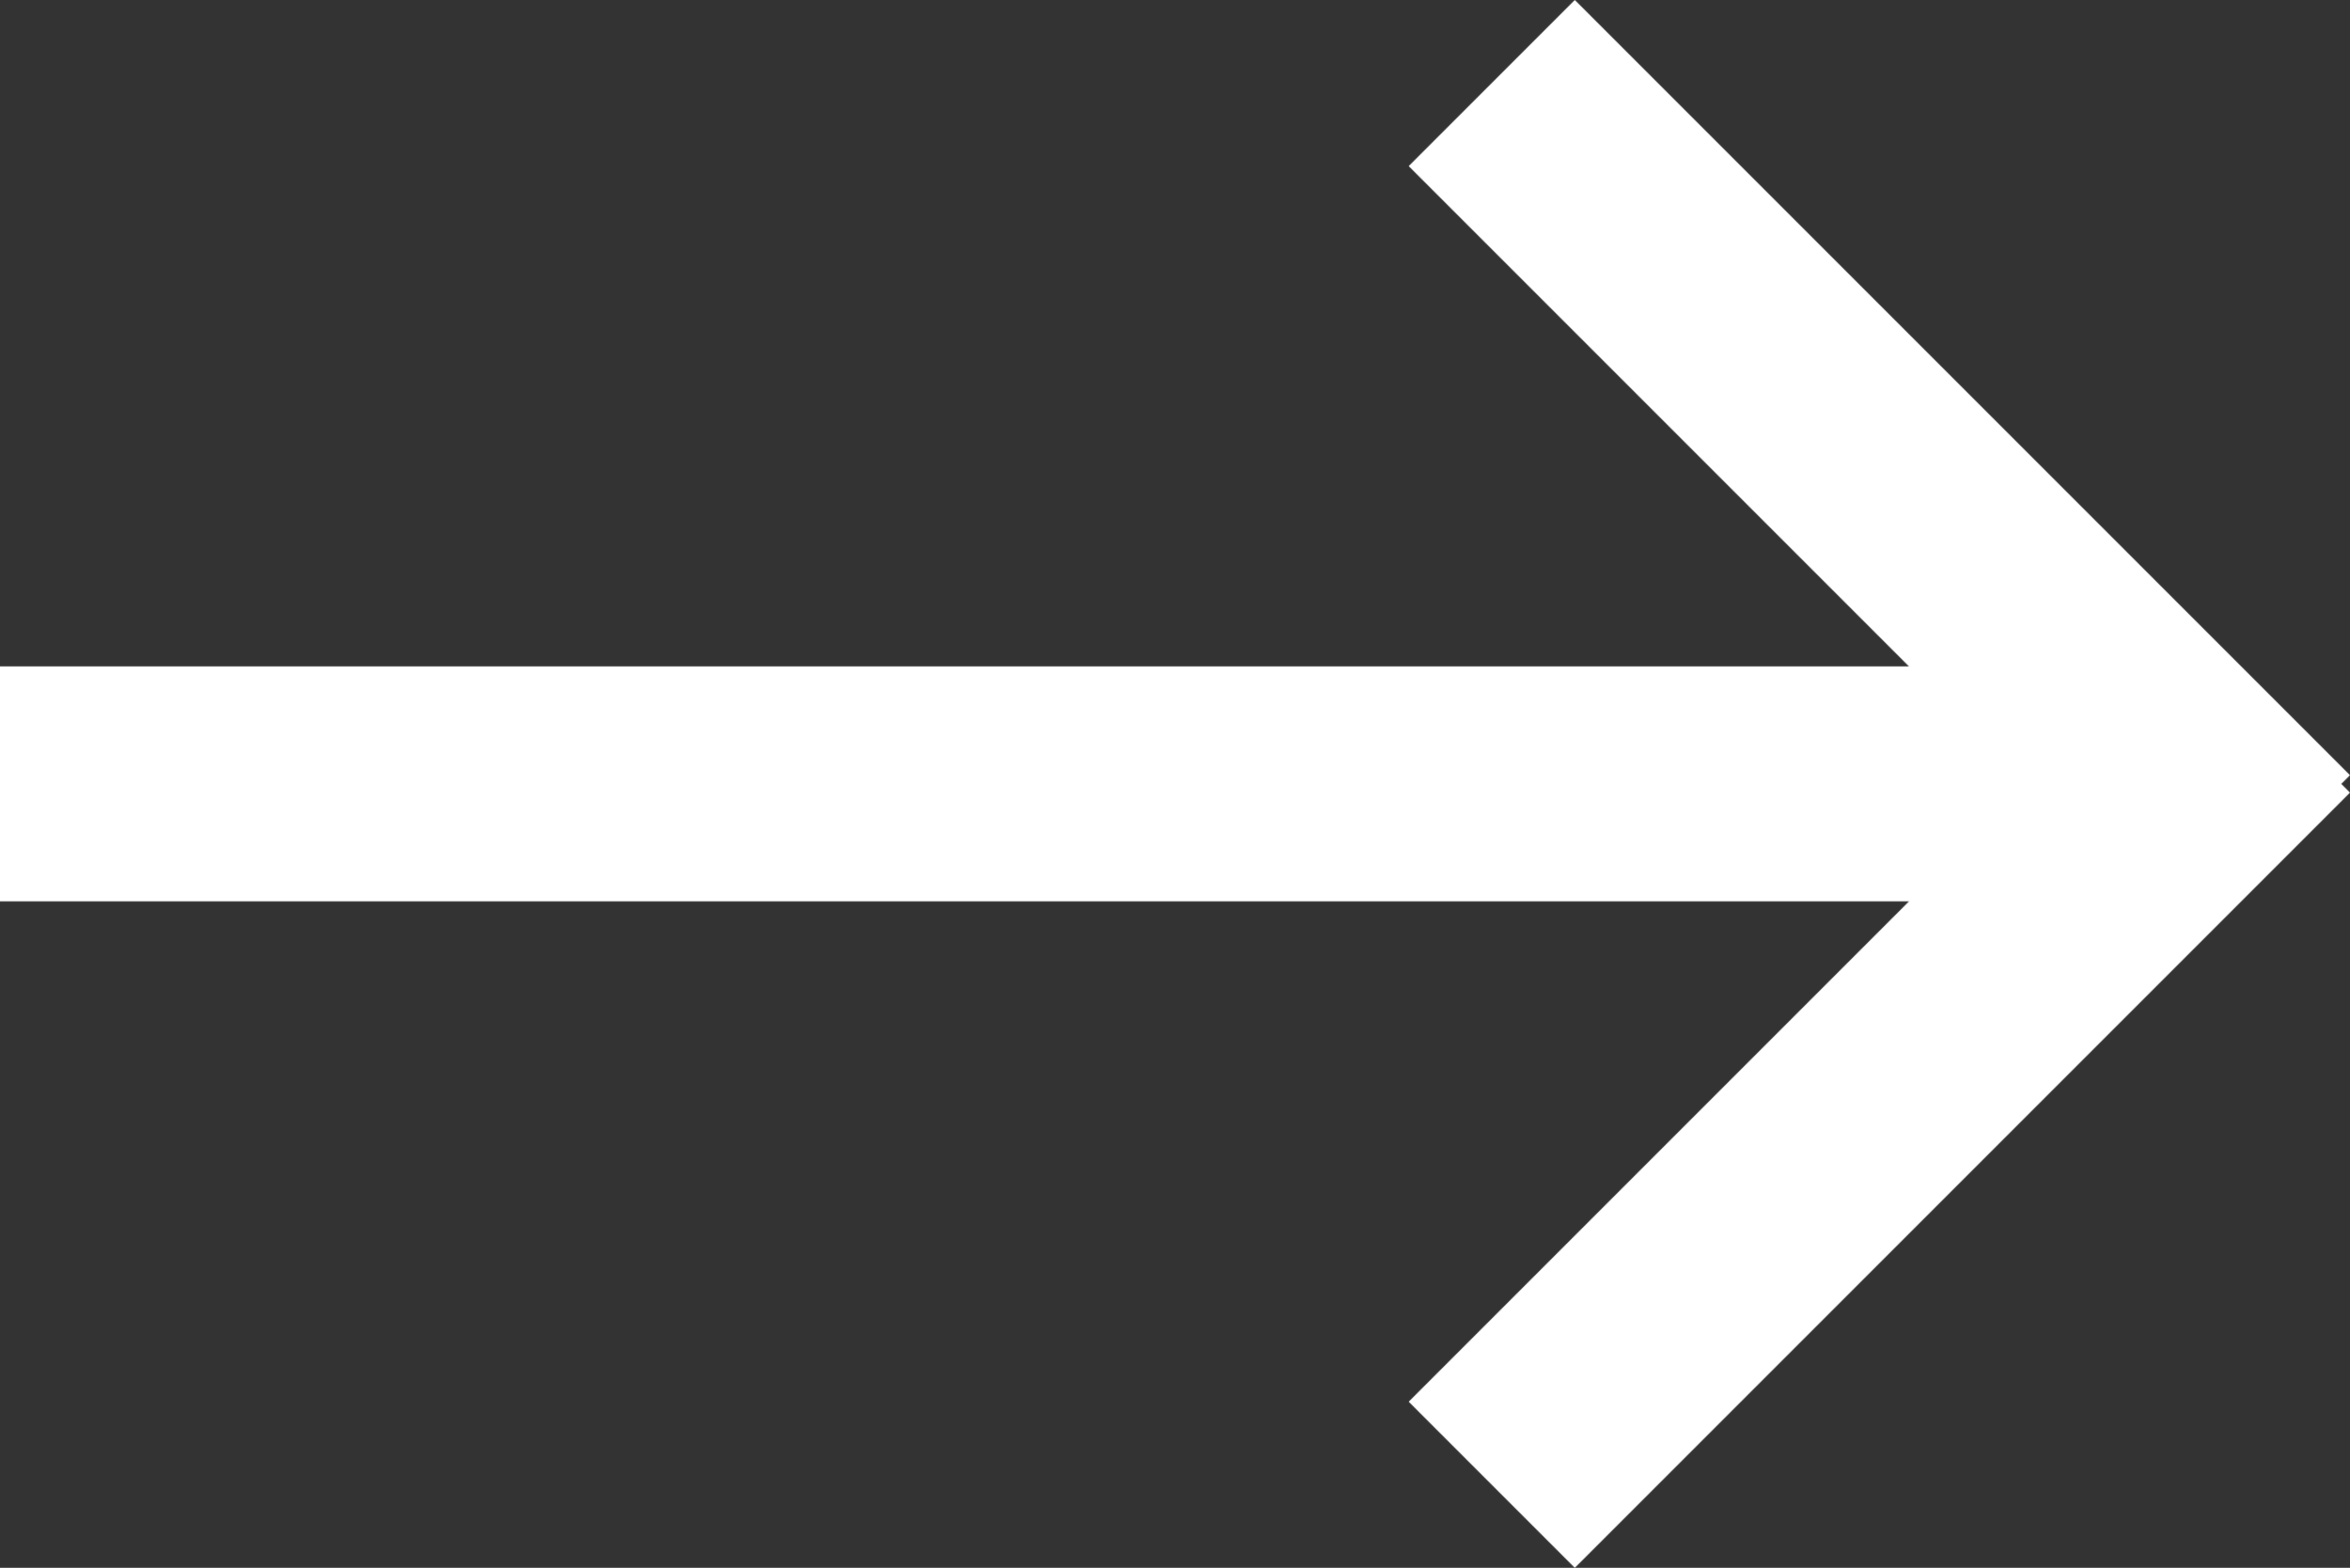
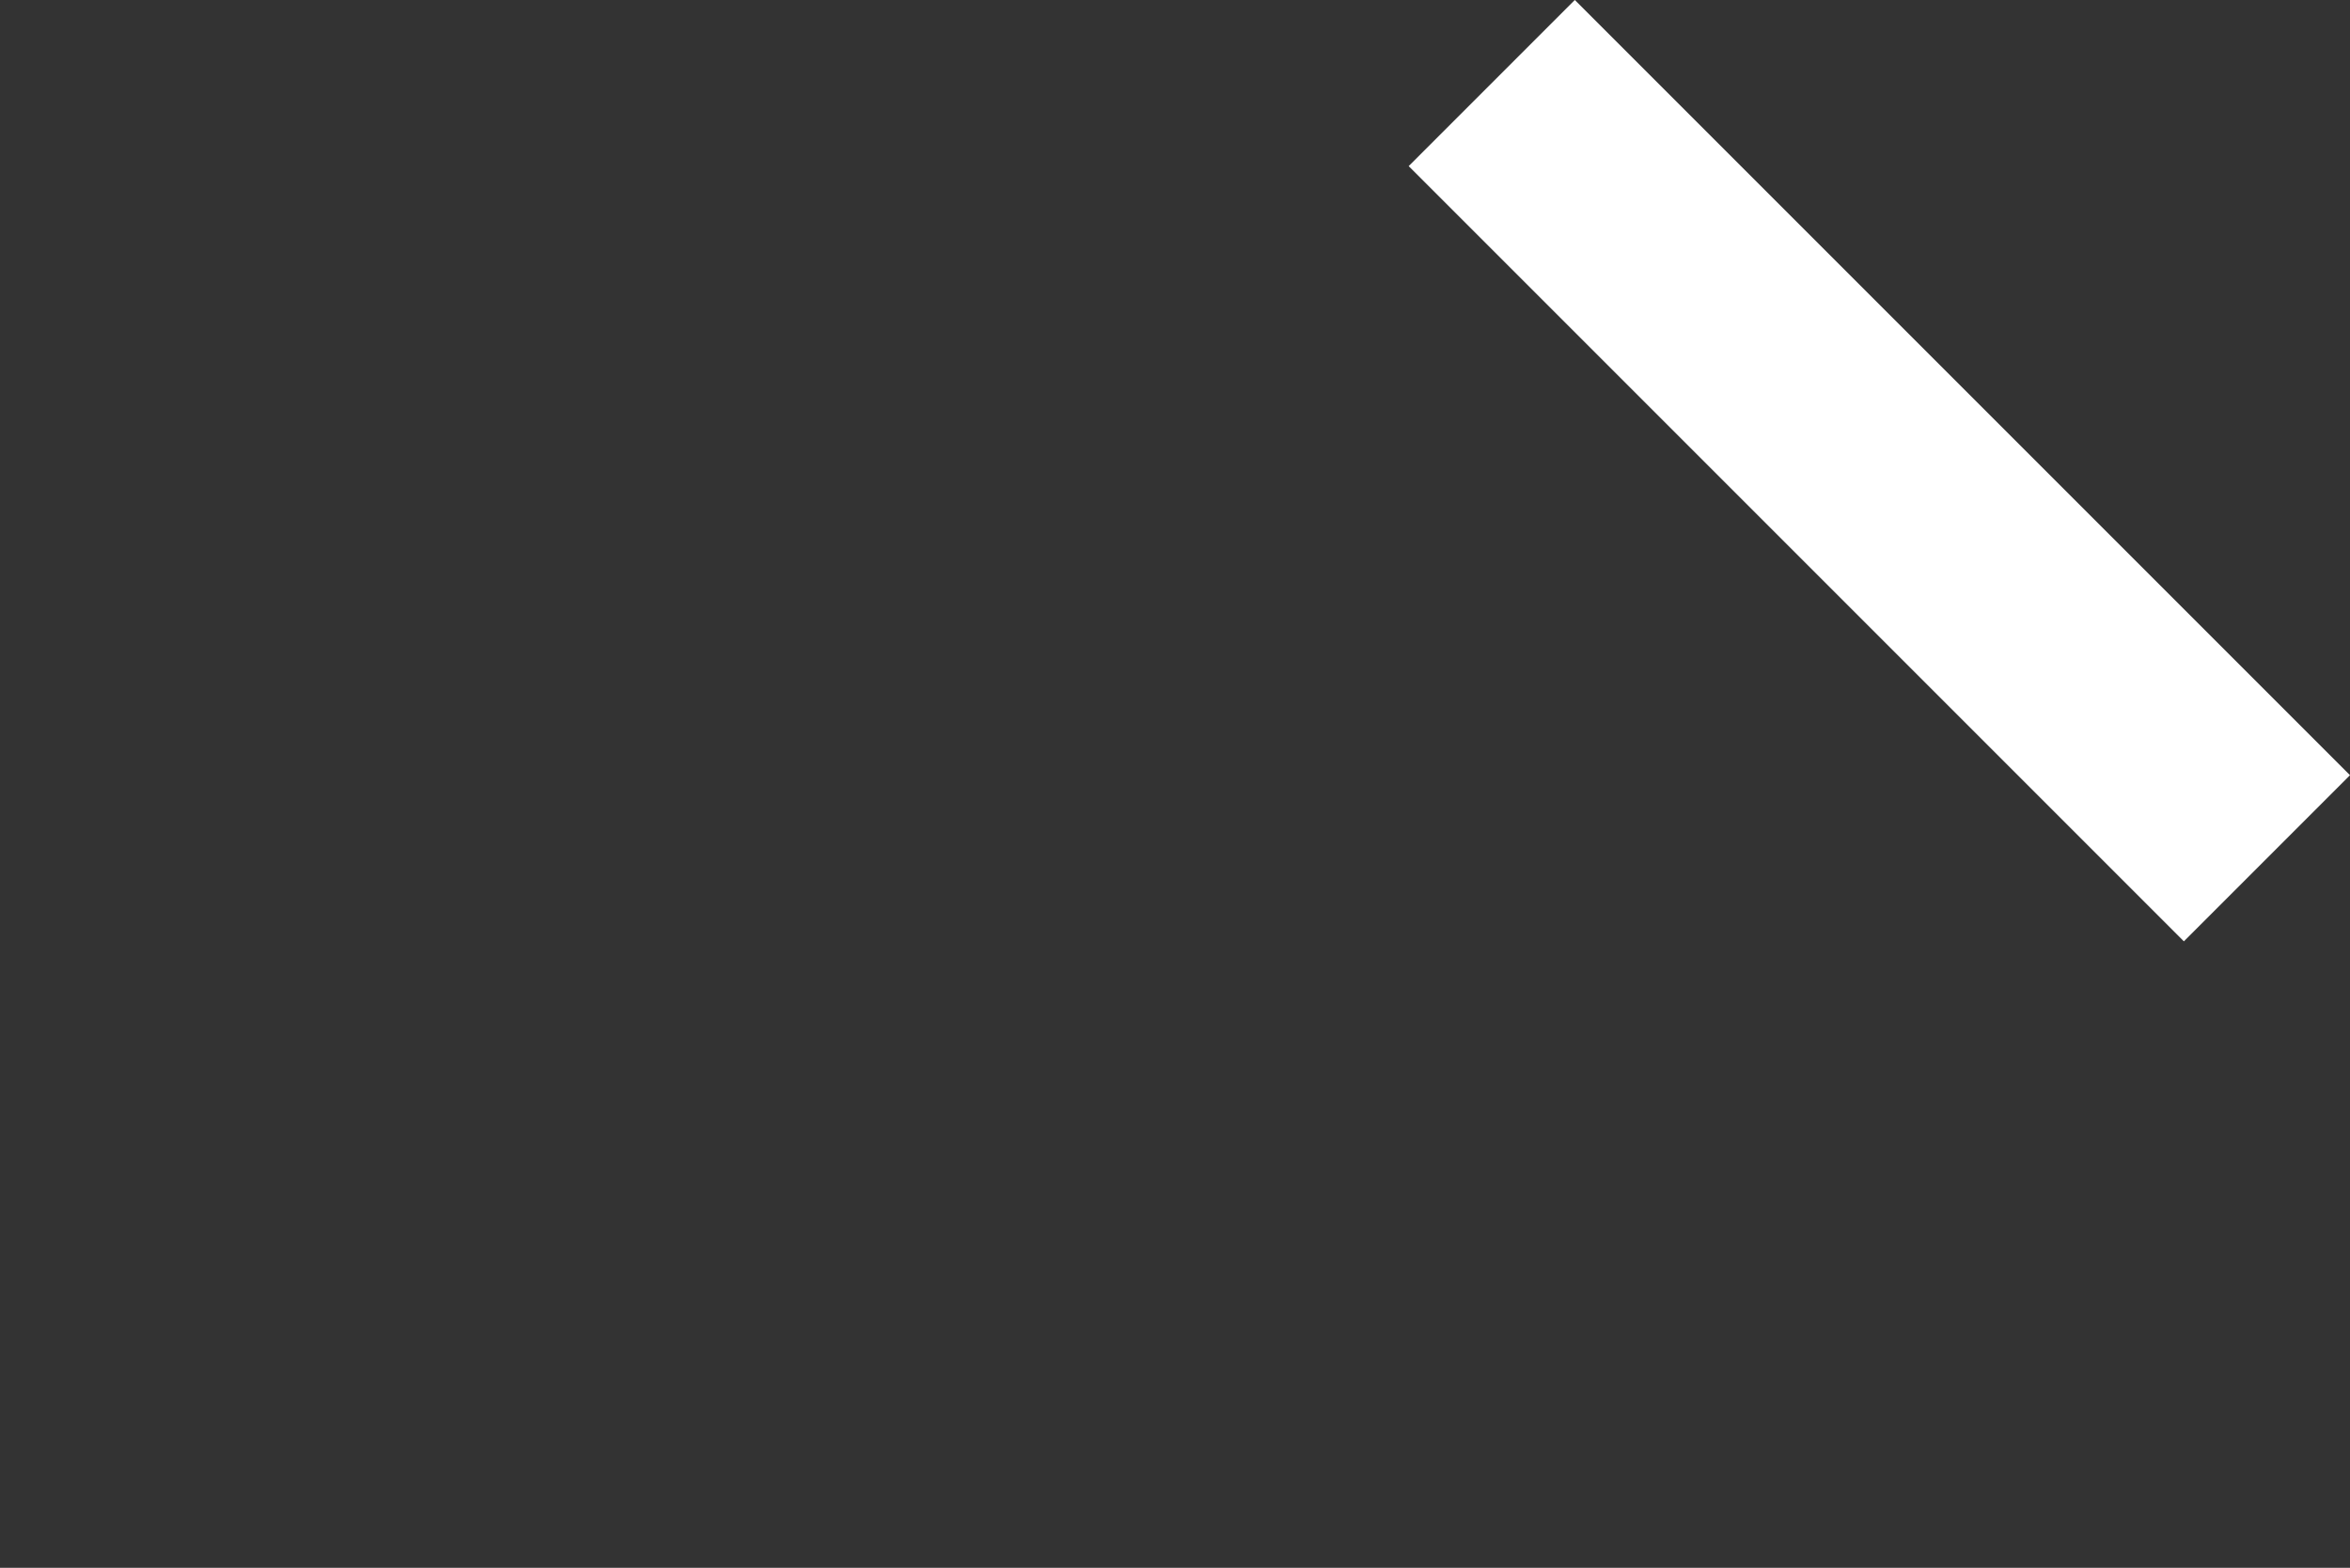
<svg xmlns="http://www.w3.org/2000/svg" width="42.724" height="28.502" viewBox="0 0 42.724 28.502">
  <rect x="0" y="0" width="42.724" height="28.502" fill="#333333" stroke="none" />
  <g id="Grupo_164" data-name="Grupo 164" transform="translate(42.724) rotate(90)">
    <rect id="Retângulo_7" data-name="Retângulo 7" width="4.271" height="19.931" transform="translate(14.093 0) rotate(45)" fill="#fff" />
    <g id="Grupo_8" data-name="Grupo 8" transform="translate(11.389 0)">
-       <rect id="Retângulo_6" data-name="Retângulo 6" width="4.271" height="39.862" transform="translate(0.726 2.862)" fill="#fff" />
-       <rect id="Retângulo_8" data-name="Retângulo 8" width="4.271" height="19.931" transform="translate(0 3.02) rotate(-45)" fill="#fff" />
-     </g>
+       </g>
  </g>
</svg>